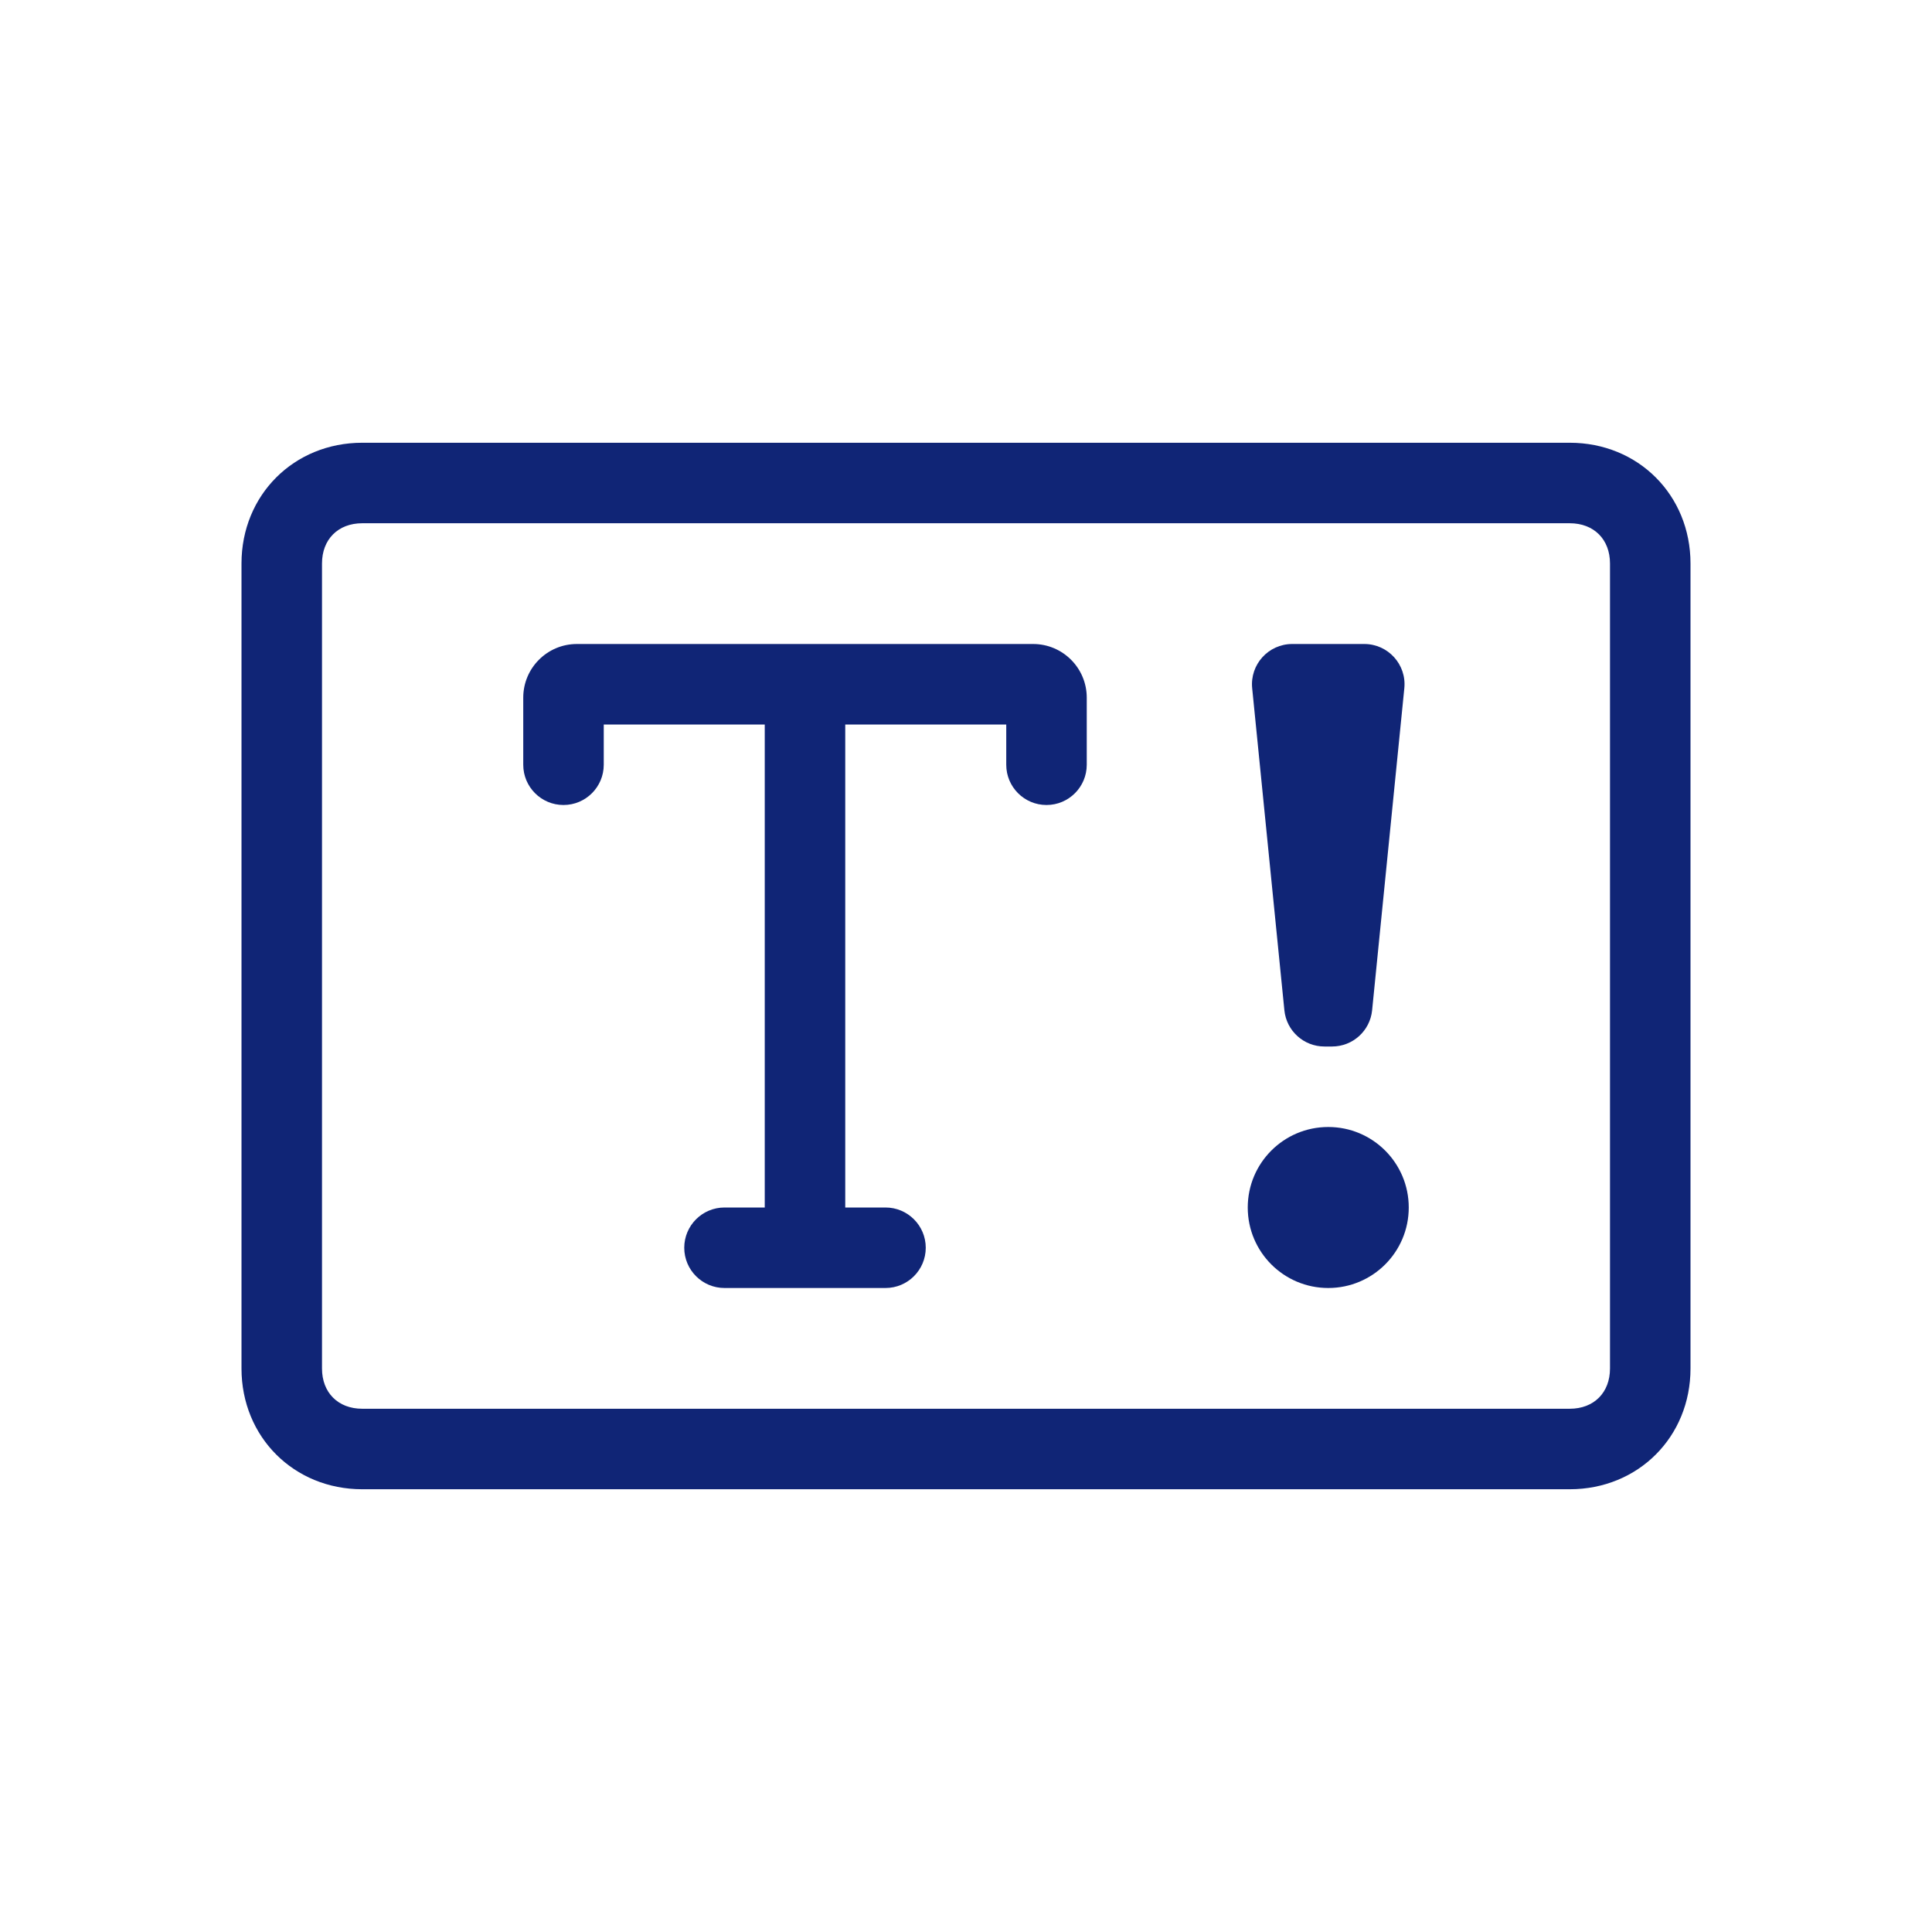
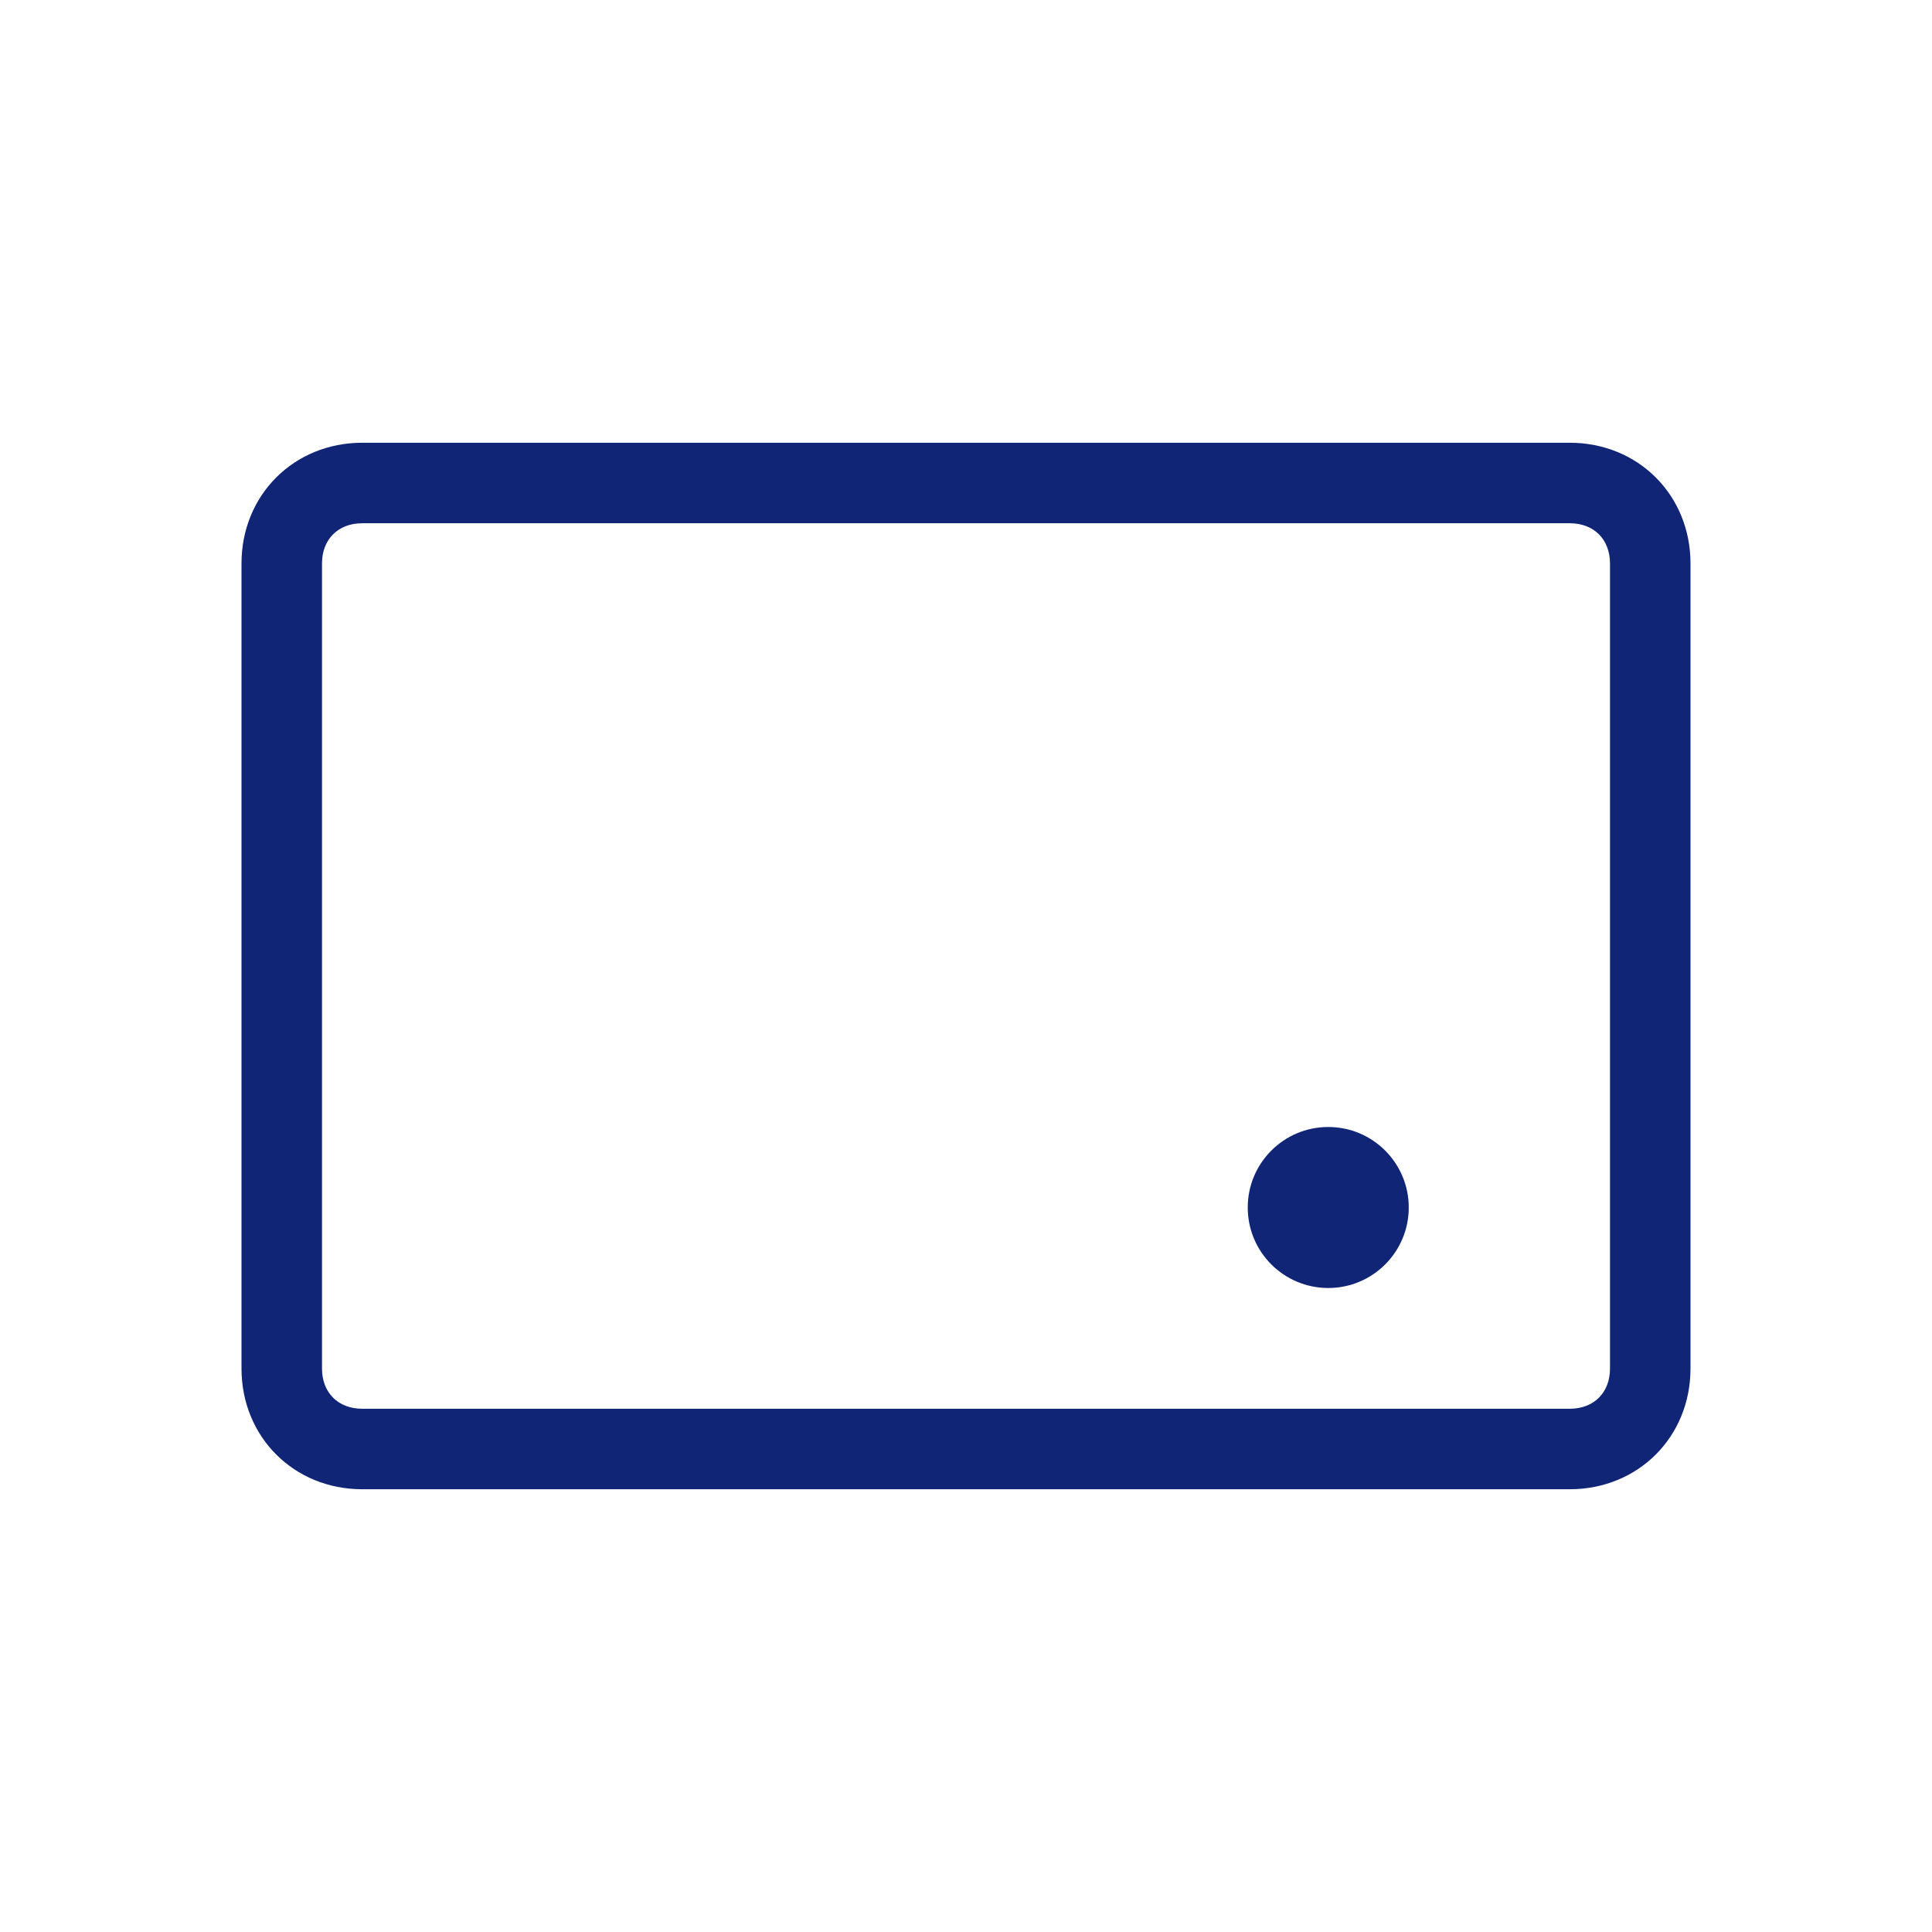
<svg xmlns="http://www.w3.org/2000/svg" width="48" height="48" viewBox="0 0 48 48" fill="none">
  <g clip-path="url(#clip0)">
    <path d="M39 11H9C7.3 11 6 12.3 6 14V34C6 35.7 7.3 37 9 37H39C40.7 37 42 35.7 42 34V14C42 12.3 40.7 11 39 11ZM40 34C40 34.6 39.6 35 39 35H9C8.4 35 8 34.6 8 34V14C8 13.4 8.4 13 9 13H39C39.6 13 40 13.4 40 14V34Z" fill="#102576" />
-     <path d="M13 19C13 19.552 13.448 20 14 20V20C14.552 20 15 19.552 15 19V18H19V30H18C17.448 30 17 30.448 17 31V31C17 31.552 17.448 32 18 32H22C22.552 32 23 31.552 23 31V31C23 30.448 22.552 30 22 30H21V18H25V19C25 19.552 25.448 20 26 20V20C26.552 20 27 19.552 27 19V17.333C27 16.597 26.403 16 25.667 16H14.333C13.597 16 13 16.597 13 17.333V19Z" fill="#102576" />
    <path d="M33 32C34.105 32 35 31.105 35 30C35 28.895 34.105 28 33 28C31.895 28 31 28.895 31 30C31 31.105 31.895 32 33 32Z" fill="#102576" />
-     <path d="M31.91 25.099C31.961 25.611 32.391 26 32.905 26H33.095C33.609 26 34.039 25.611 34.09 25.099L34.89 17.099C34.949 16.511 34.487 16 33.895 16H32.105C31.513 16 31.051 16.511 31.11 17.099L31.91 25.099Z" fill="#102576" />
  </g>
  <defs>
    <clipPath id="clip0">
      <rect width="48" height="48" fill="white" />
    </clipPath>
  </defs>
</svg>